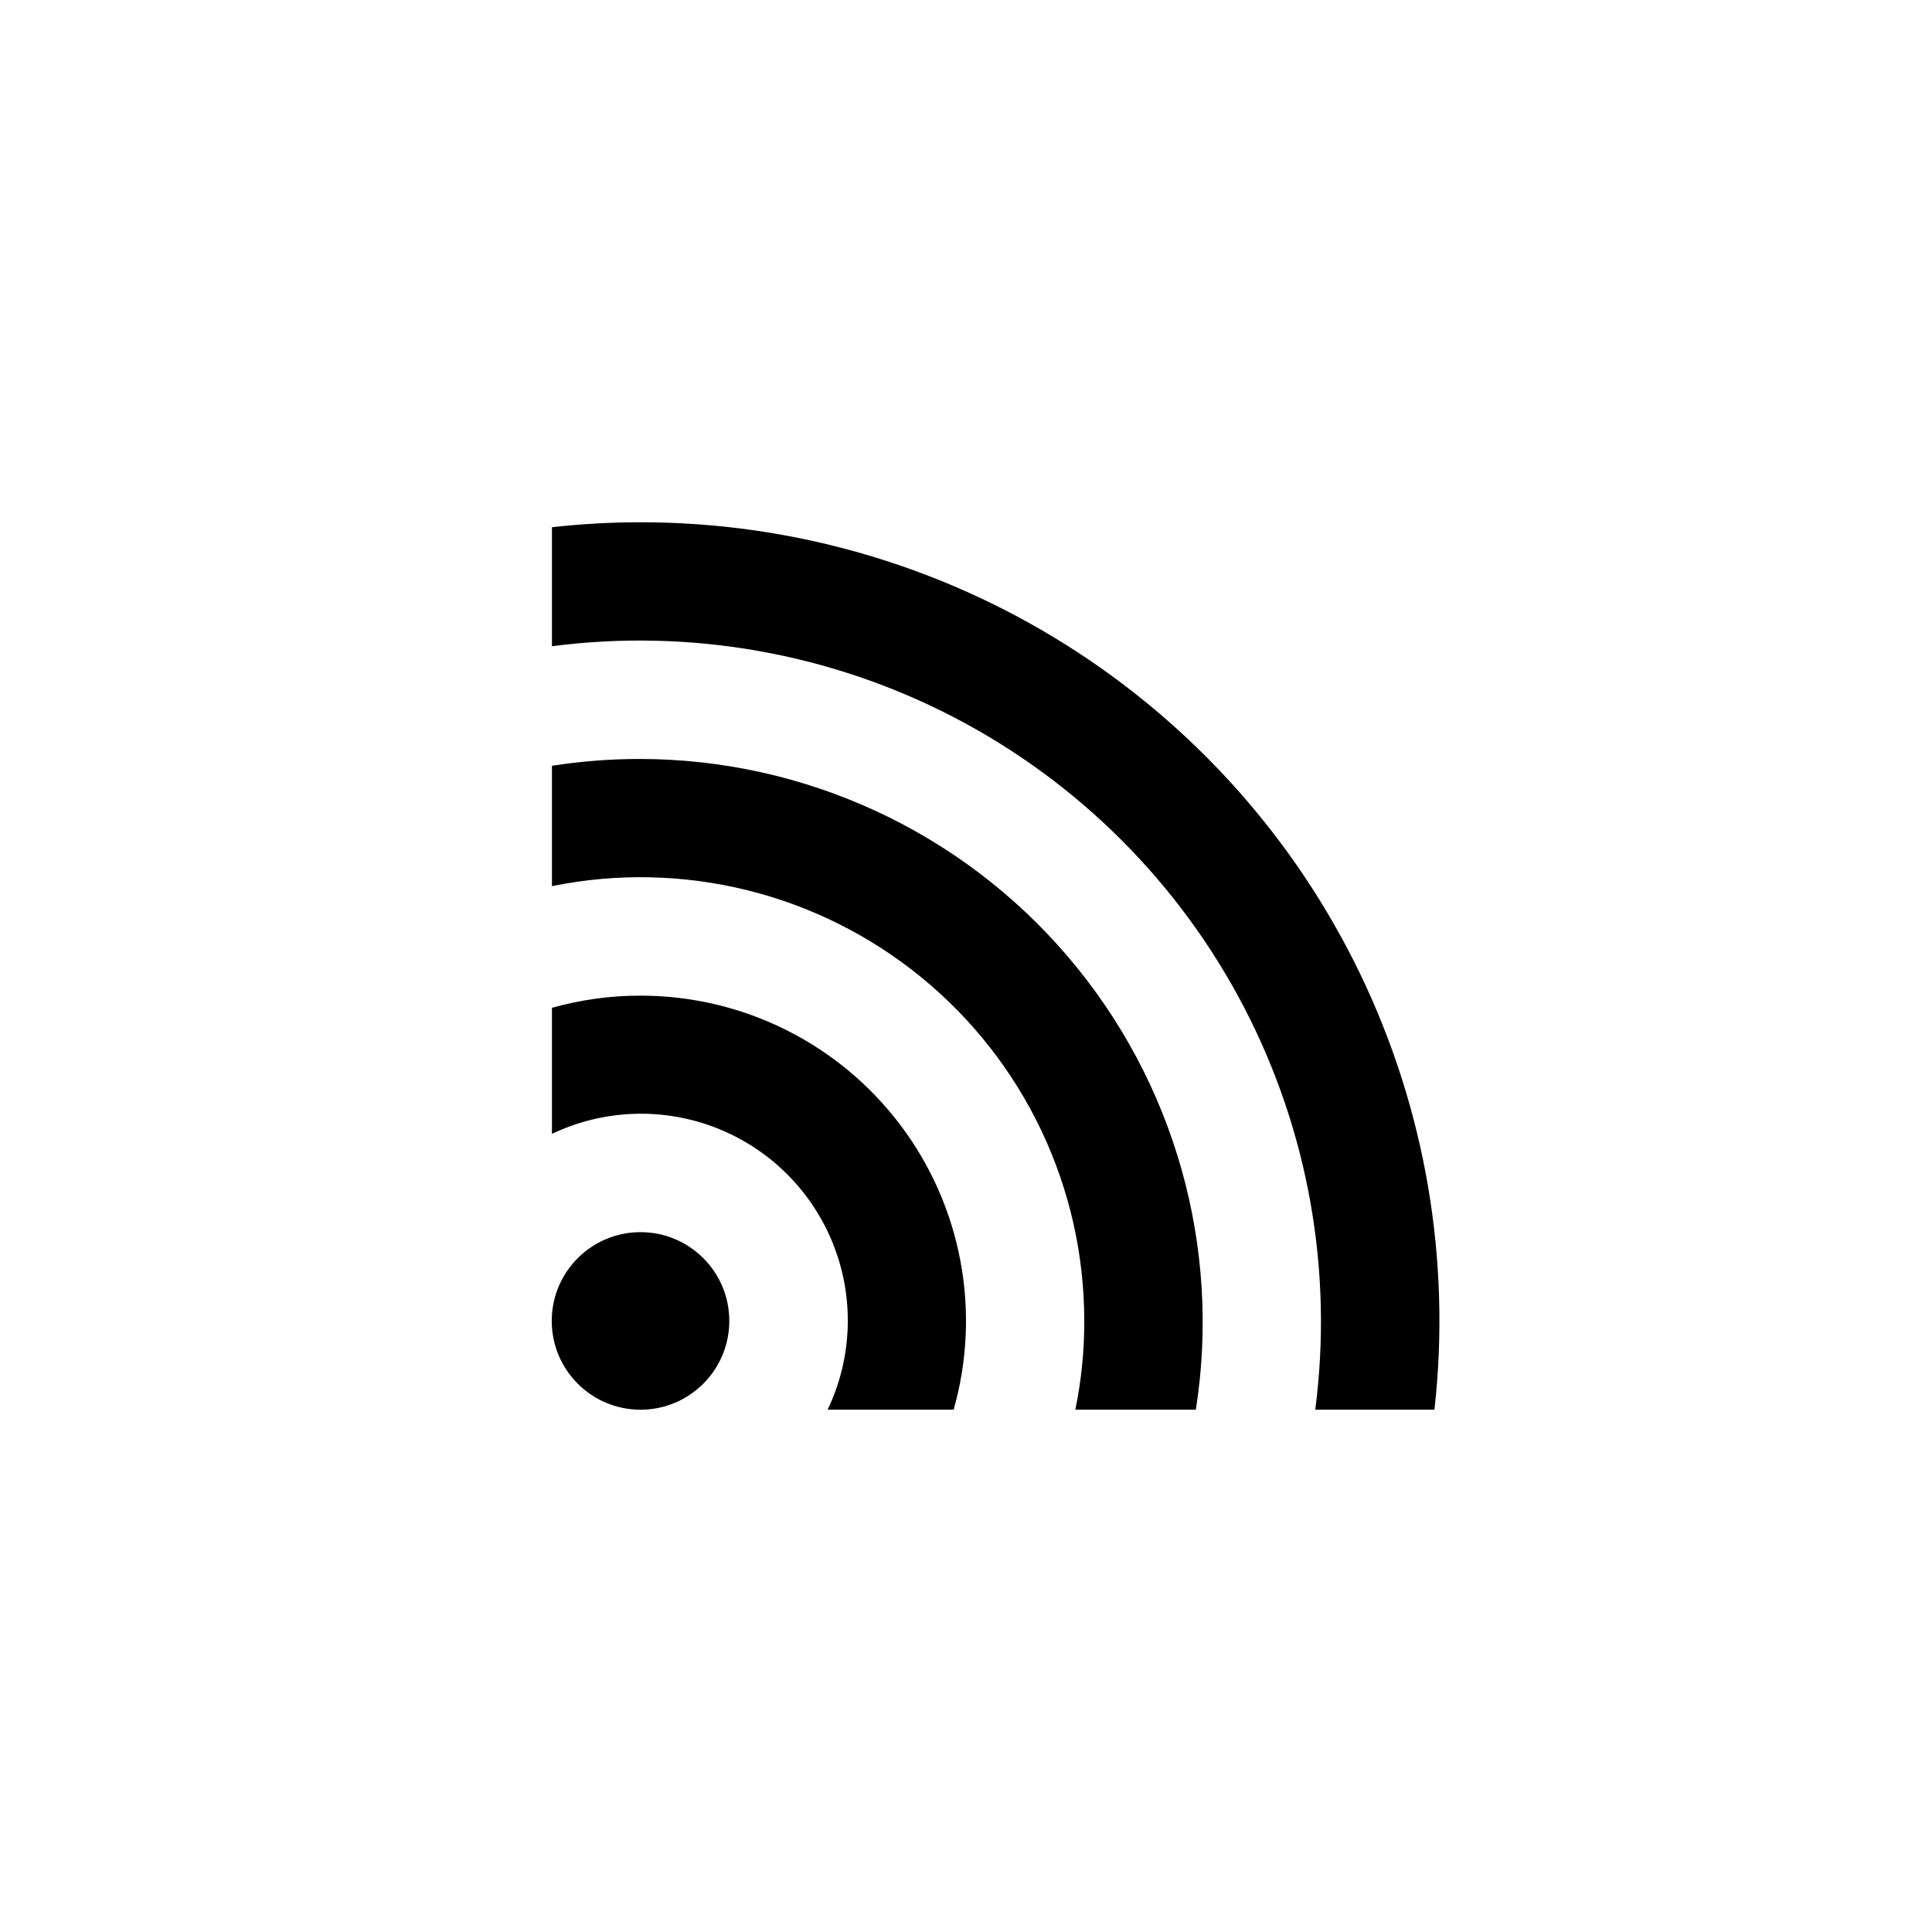
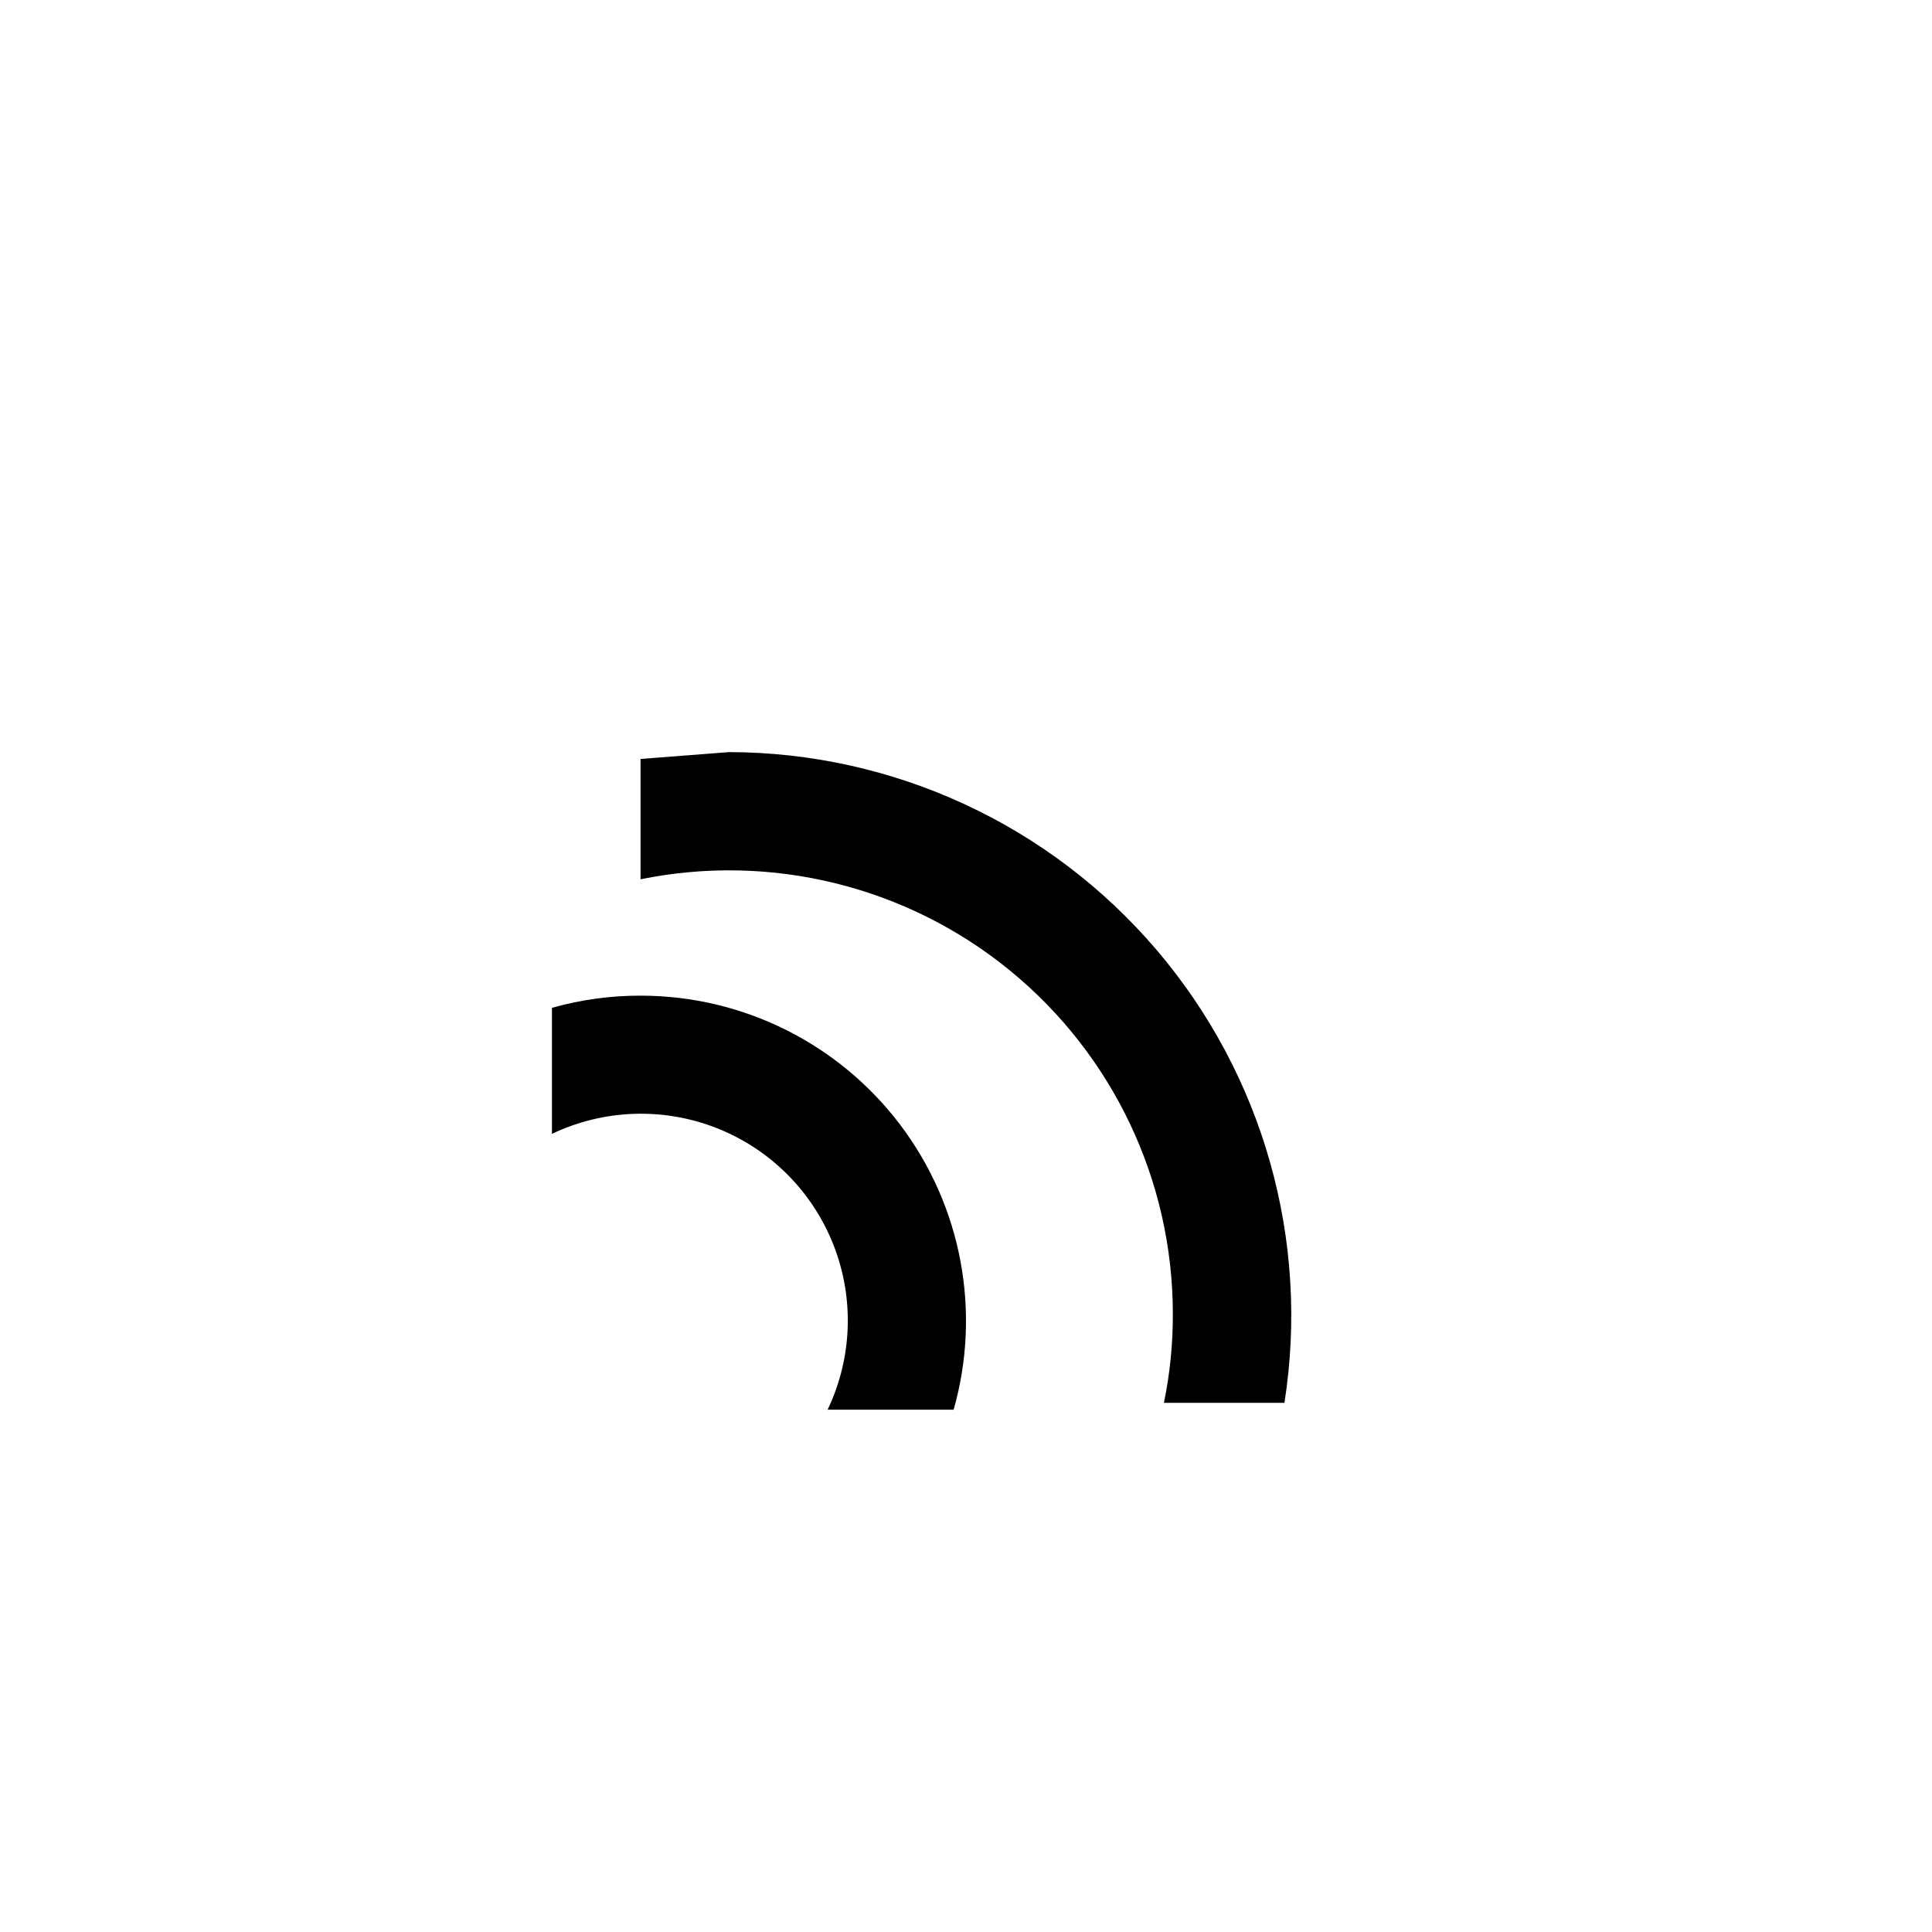
<svg xmlns="http://www.w3.org/2000/svg" fill="#000000" width="800px" height="800px" version="1.1" viewBox="144 144 512 512">
  <g>
-     <path d="m337.27 494.06c0 12.996-10.531 23.527-23.527 23.527-12.992 0-23.527-10.531-23.527-23.527 0-12.992 10.535-23.527 23.527-23.527 12.996 0 23.527 10.535 23.527 23.527" />
    <path d="m313.75 407.86c-7.938-0.02-15.84 1.066-23.477 3.223v33.402c13.723-6.543 29.547-7.094 43.695-1.516 14.145 5.578 25.336 16.777 30.902 30.926 5.566 14.148 5.008 29.973-1.547 43.691h33.402c7.379-26 2.133-53.961-14.172-75.52-16.305-21.559-41.773-34.223-68.805-34.207z" />
-     <path d="m313.75 345.13c-7.859-0.012-15.711 0.598-23.477 1.816v31.891c34.59-7.051 70.52 1.816 97.863 24.148 27.34 22.332 43.203 55.77 43.203 91.07 0.023 7.906-0.77 15.789-2.367 23.527h31.941c6.766-43.055-5.625-86.918-33.918-120.07-28.289-33.156-69.66-52.289-113.25-52.379z" />
-     <path d="m313.75 282.41c-7.844-0.004-15.684 0.434-23.477 1.309v31.539c36.676-4.769 73.934 1.844 106.73 18.941 32.797 17.098 59.551 43.855 76.637 76.656 17.09 32.801 23.695 70.059 18.914 106.73h31.59c4.438-39.582-2.387-79.609-19.684-115.49-17.301-35.875-44.379-66.141-78.113-87.312-33.738-21.176-72.762-32.395-112.59-32.375z" />
+     <path d="m313.75 345.13v31.891c34.59-7.051 70.52 1.816 97.863 24.148 27.34 22.332 43.203 55.77 43.203 91.07 0.023 7.906-0.77 15.789-2.367 23.527h31.941c6.766-43.055-5.625-86.918-33.918-120.07-28.289-33.156-69.66-52.289-113.25-52.379z" />
  </g>
</svg>